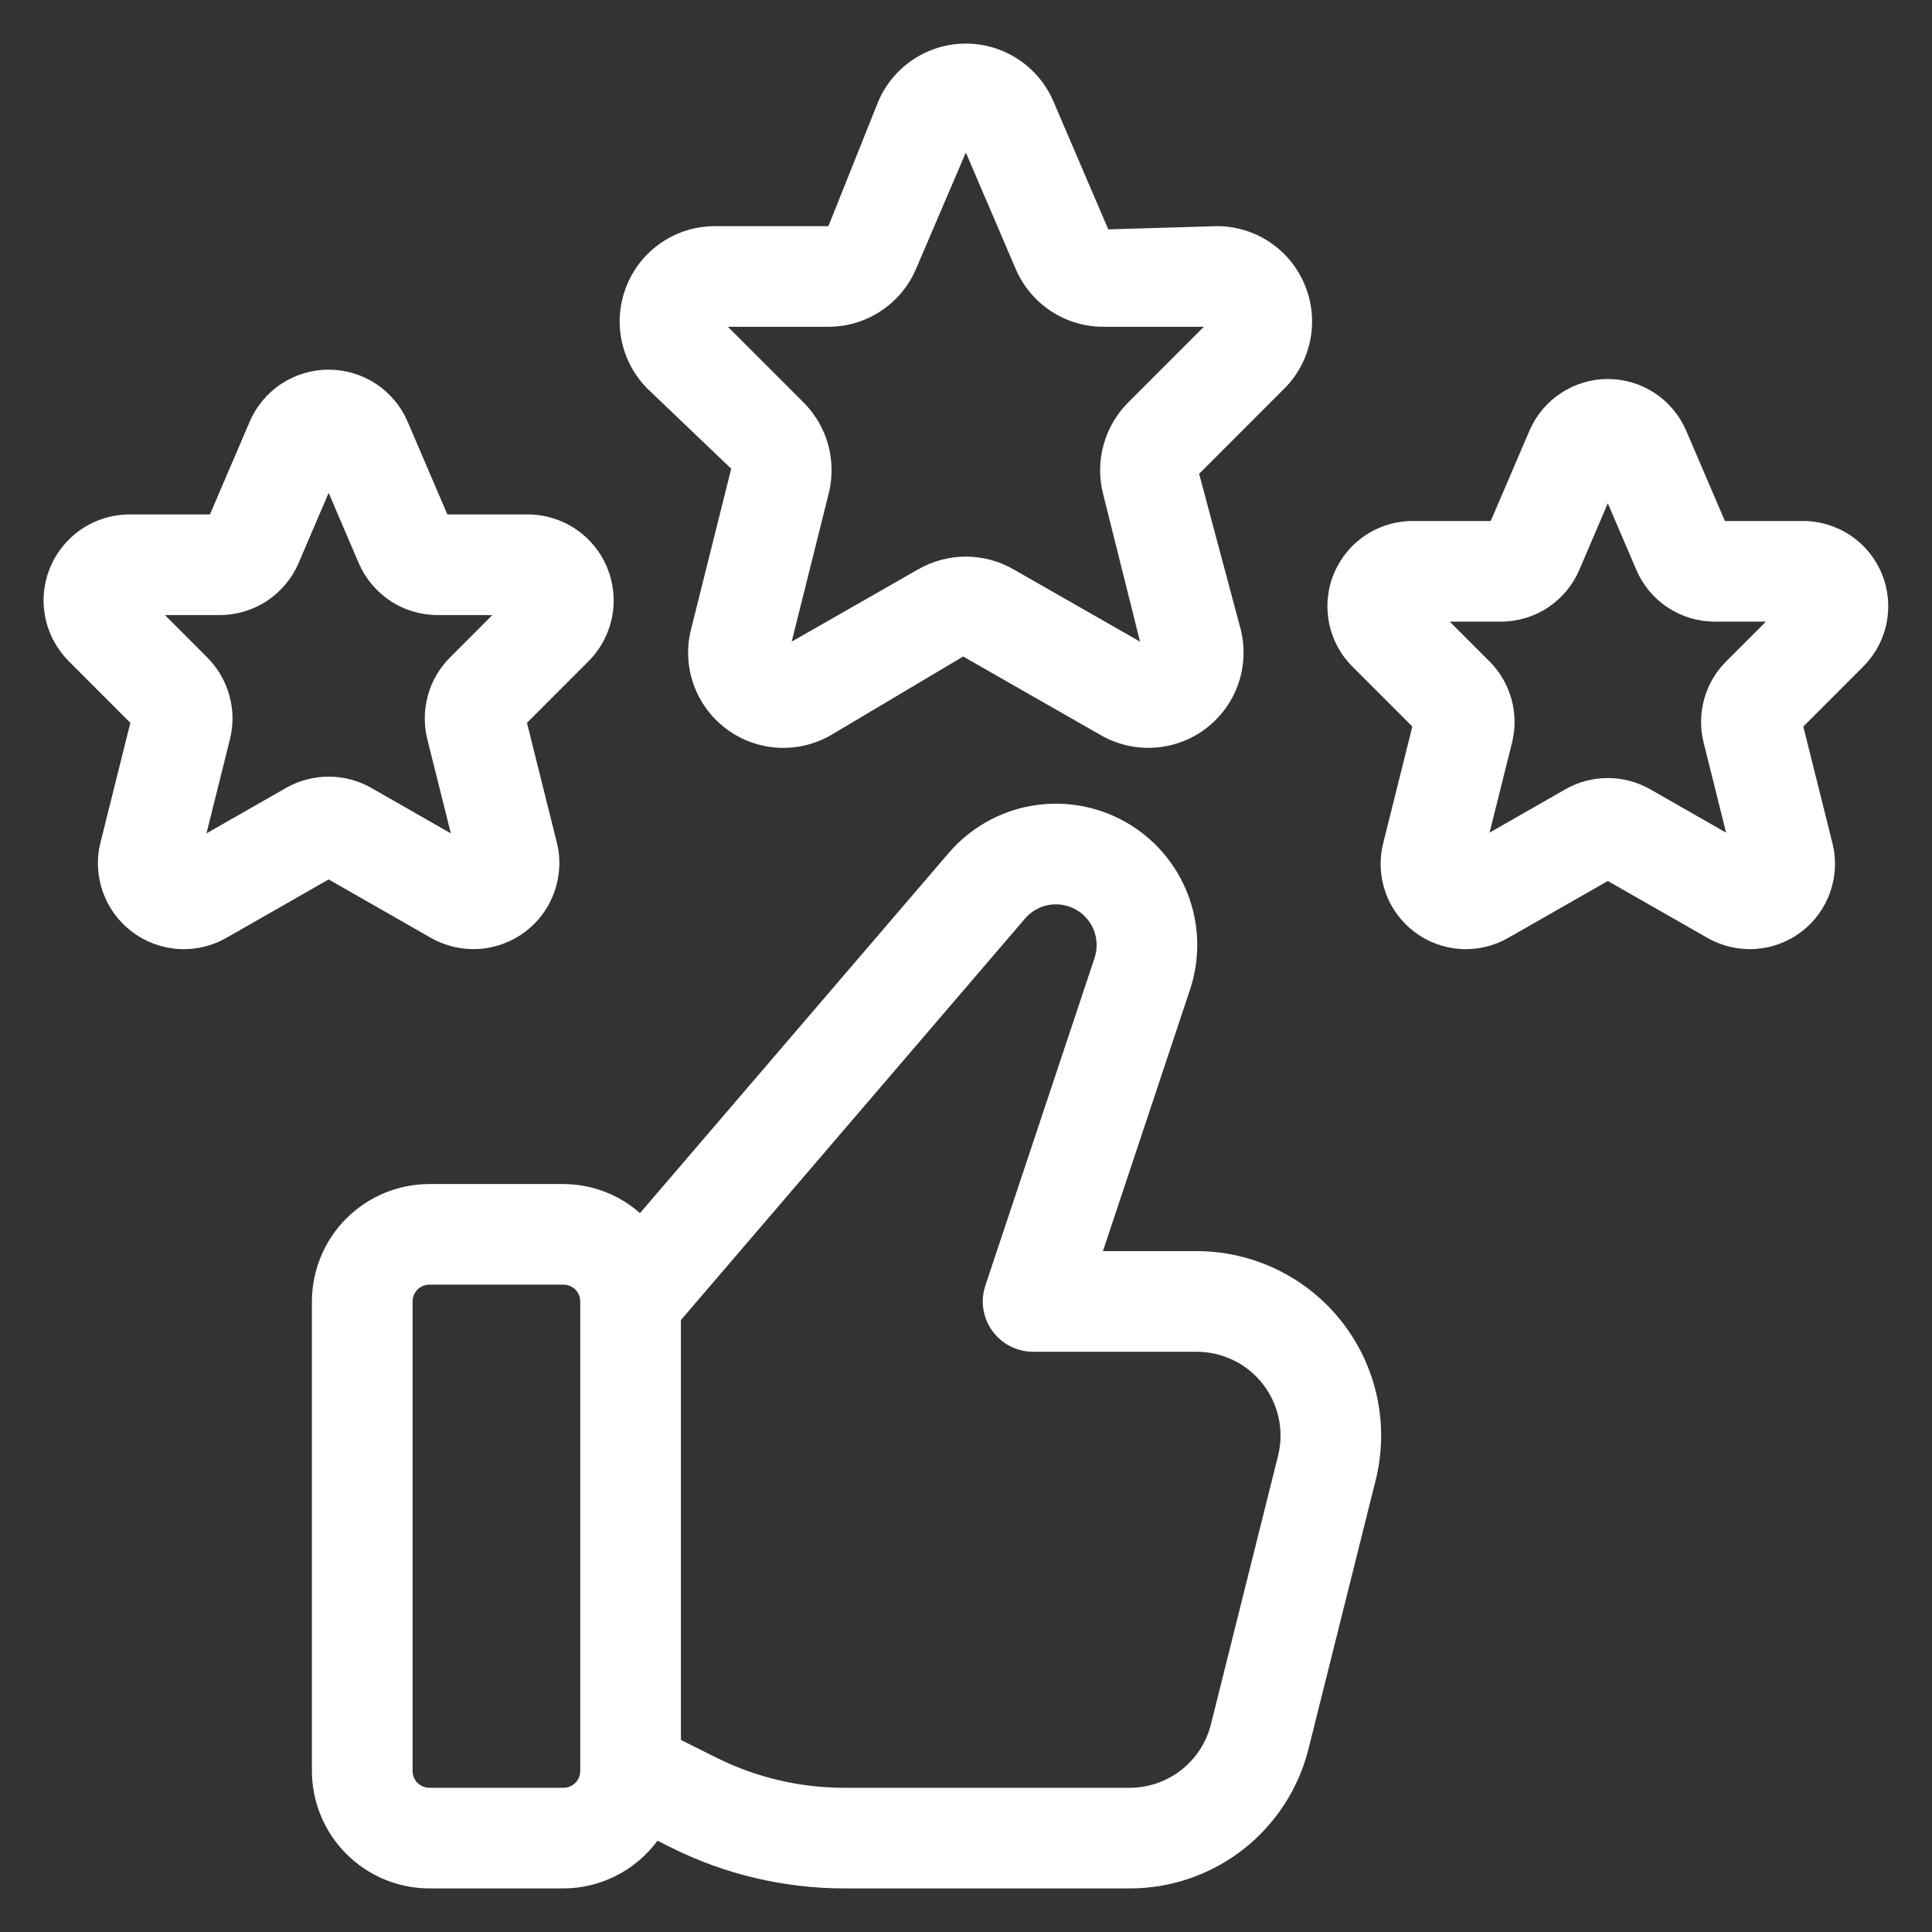
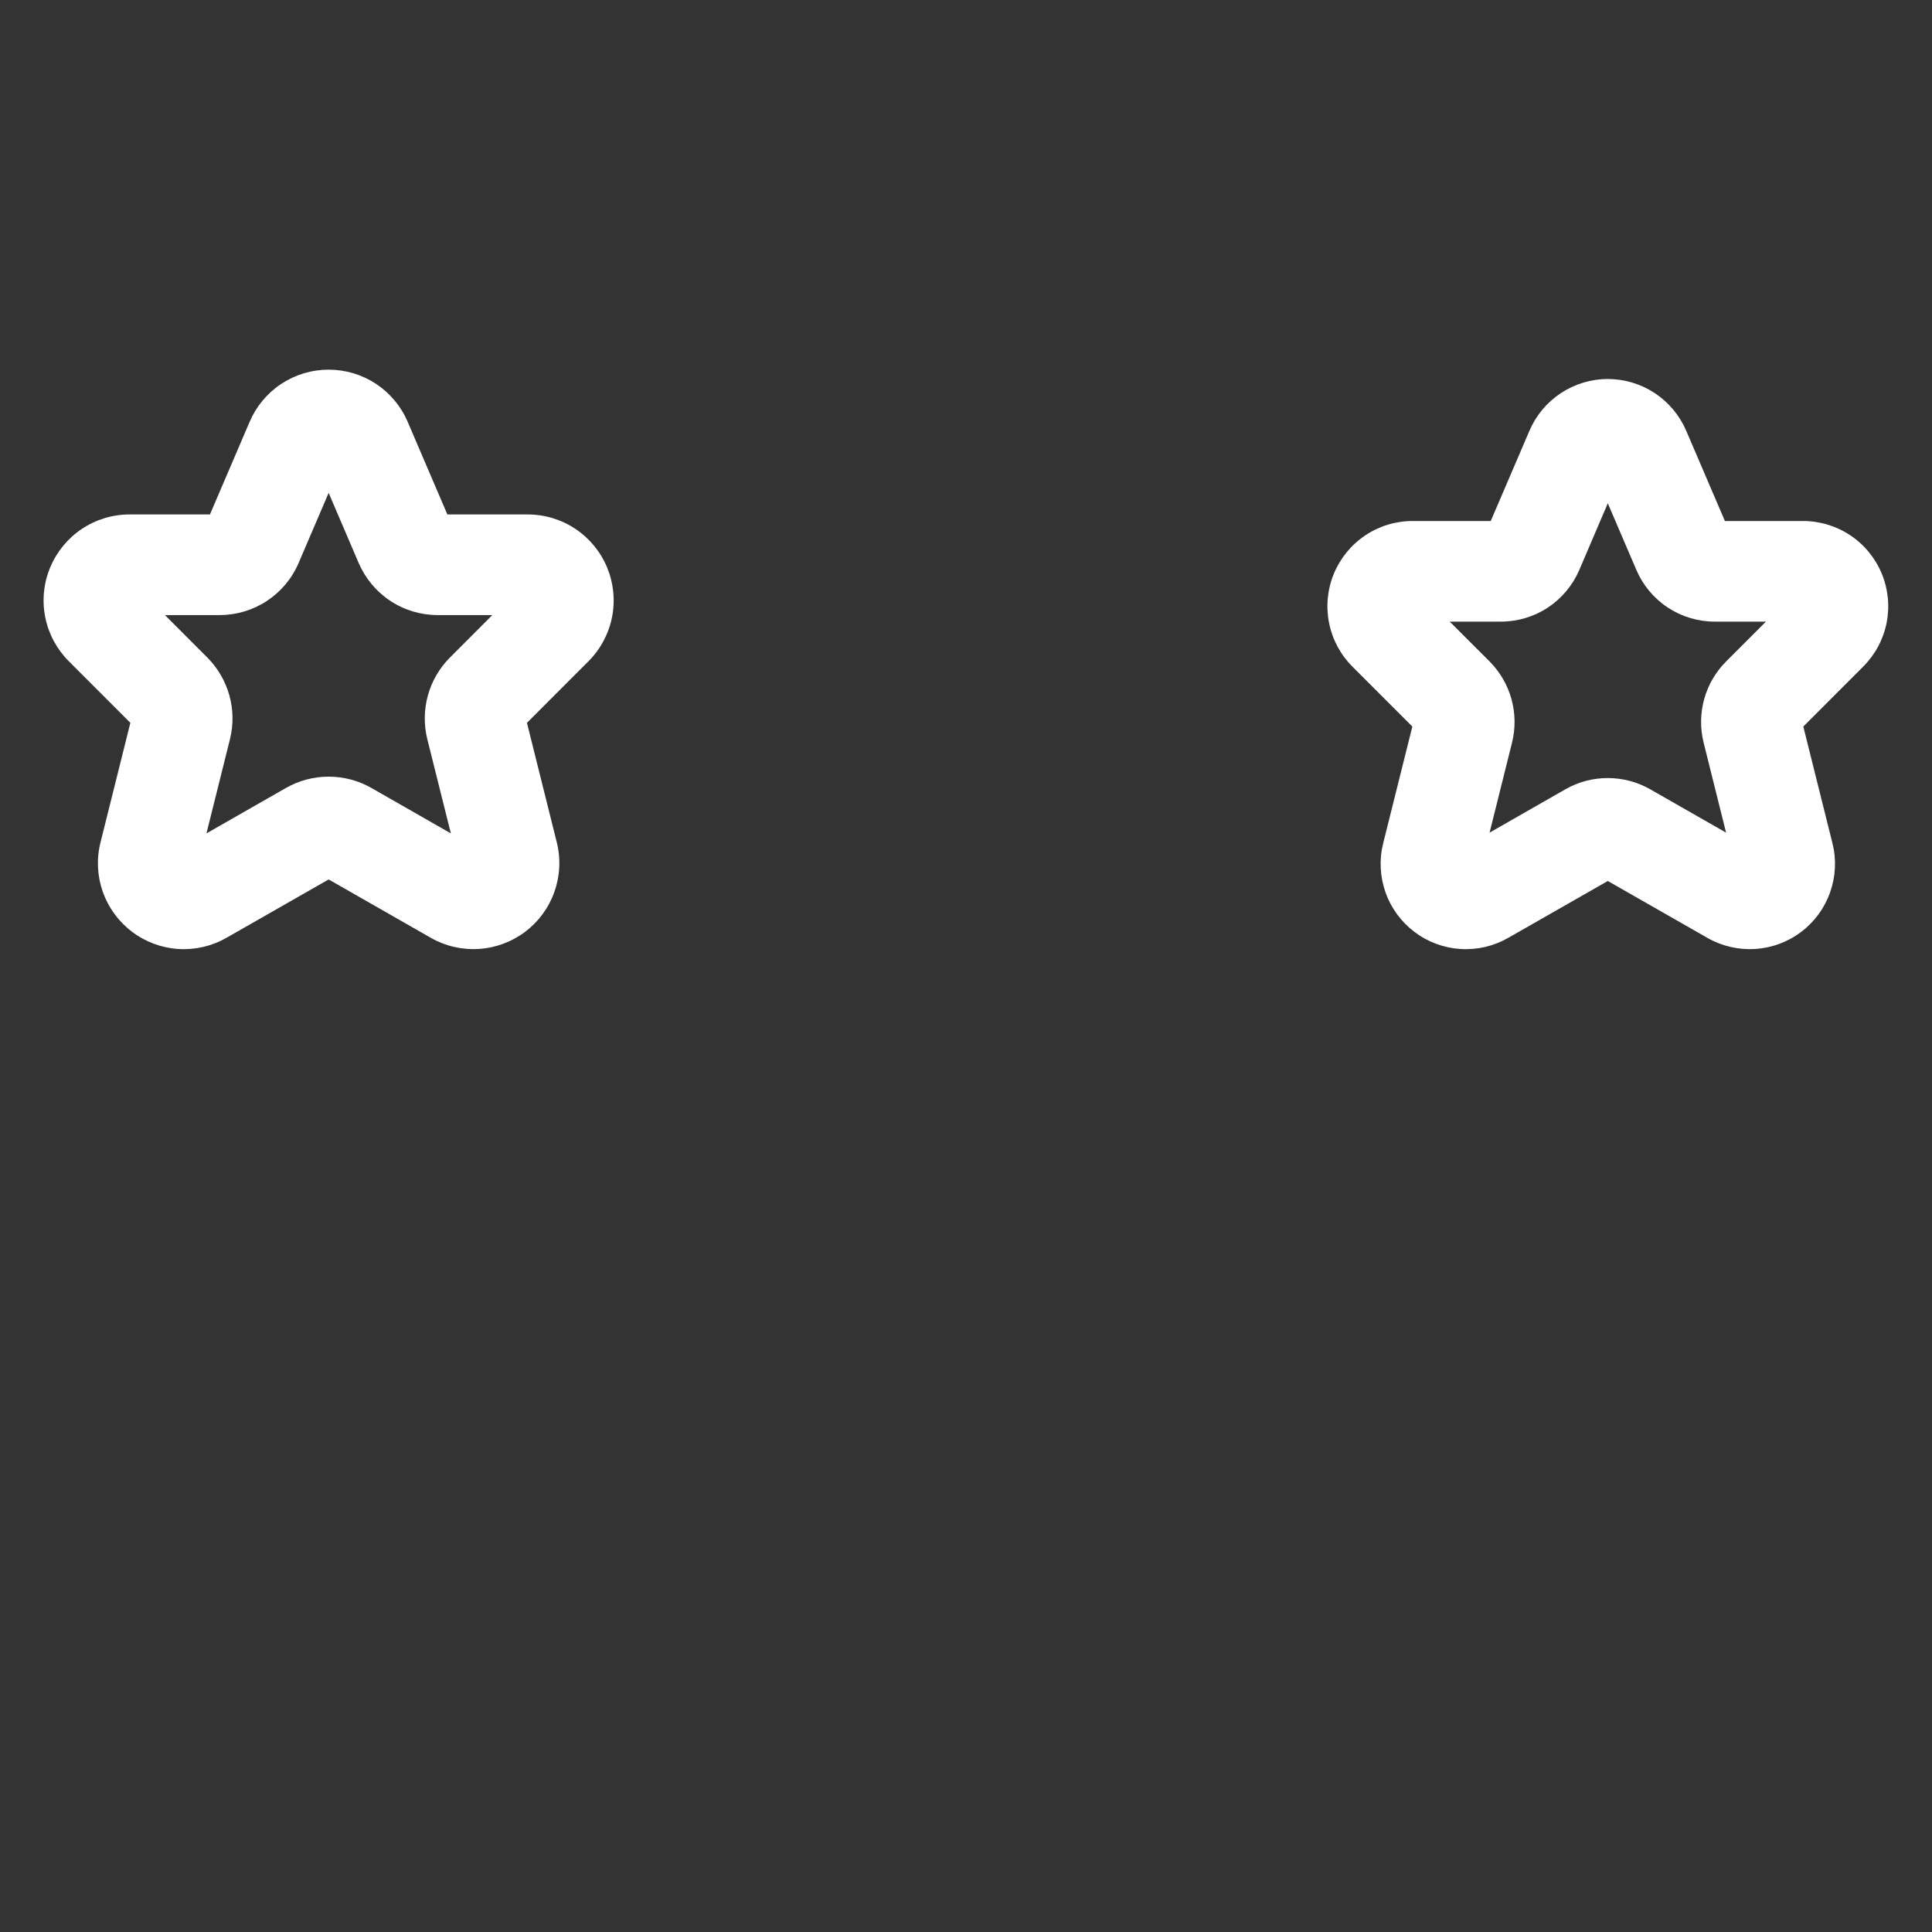
<svg xmlns="http://www.w3.org/2000/svg" width="36" height="36" viewBox="0 0 36 36" fill="none">
  <rect x="0" y="0" width="36" height="36" fill="#333333" stroke="none" />
-   <path d="M22.298 23.313H20.551L22.174 18.441C22.367 17.862 22.353 17.234 22.134 16.664C21.915 16.094 21.505 15.618 20.973 15.317C20.442 15.017 19.823 14.91 19.221 15.015C18.62 15.12 18.074 15.431 17.677 15.895L11.925 22.605C11.532 22.257 11.025 22.065 10.5 22.063H8C7.42 22.063 6.864 22.294 6.454 22.704C6.044 23.114 5.813 23.67 5.812 24.25V33C5.813 33.58 6.044 34.136 6.454 34.546C6.864 34.956 7.42 35.187 8 35.188H10.5C10.841 35.187 11.177 35.106 11.481 34.951C11.785 34.797 12.049 34.574 12.251 34.299L12.511 34.429C13.51 34.927 14.61 35.186 15.725 35.188H21.048C21.815 35.189 22.56 34.933 23.165 34.461C23.769 33.989 24.198 33.328 24.383 32.584L25.633 27.583C25.76 27.077 25.769 26.548 25.661 26.037C25.552 25.526 25.329 25.046 25.007 24.634C24.686 24.223 24.275 23.89 23.805 23.661C23.336 23.432 22.82 23.313 22.298 23.313ZM10.5 33.313H8C7.917 33.312 7.838 33.28 7.779 33.221C7.721 33.162 7.688 33.083 7.688 33V24.25C7.688 24.167 7.721 24.088 7.779 24.029C7.838 23.971 7.917 23.938 8 23.938H10.5C10.583 23.938 10.662 23.971 10.721 24.029C10.779 24.088 10.812 24.167 10.812 24.25V33C10.812 33.083 10.779 33.162 10.721 33.221C10.662 33.28 10.583 33.312 10.5 33.313ZM23.814 27.129L22.564 32.129C22.48 32.467 22.285 32.767 22.01 32.982C21.735 33.197 21.397 33.313 21.048 33.313H15.725C14.901 33.312 14.088 33.12 13.35 32.752L12.688 32.421V24.597L19.1 17.116C19.214 16.982 19.372 16.893 19.545 16.862C19.718 16.832 19.896 16.863 20.049 16.949C20.202 17.036 20.321 17.173 20.384 17.337C20.447 17.501 20.451 17.682 20.396 17.849L18.361 23.954C18.314 24.095 18.301 24.245 18.323 24.391C18.346 24.538 18.403 24.678 18.489 24.798C18.576 24.919 18.691 25.017 18.823 25.085C18.955 25.152 19.101 25.188 19.25 25.188H22.298C22.535 25.188 22.77 25.242 22.983 25.346C23.197 25.45 23.384 25.601 23.53 25.788C23.676 25.975 23.777 26.193 23.827 26.426C23.876 26.658 23.872 26.898 23.814 27.129Z" fill="white" />
-   <path d="M24.313 5.31C24.179 4.985 23.952 4.707 23.66 4.512C23.368 4.317 23.024 4.213 22.673 4.214L20.651 4.274L19.629 1.889C19.492 1.569 19.265 1.297 18.974 1.106C18.684 0.914 18.345 0.812 17.997 0.812C17.65 0.812 17.31 0.914 17.02 1.106C16.73 1.297 16.503 1.569 16.366 1.889L15.436 4.214H13.321C12.97 4.214 12.627 4.318 12.335 4.513C12.044 4.708 11.816 4.985 11.682 5.31C11.548 5.634 11.512 5.991 11.581 6.335C11.649 6.679 11.818 6.996 12.066 7.244L13.625 8.734L12.876 11.729C12.791 12.067 12.807 12.422 12.923 12.75C13.038 13.078 13.248 13.365 13.525 13.575C13.802 13.786 14.135 13.909 14.482 13.932C14.83 13.954 15.176 13.874 15.478 13.701L17.947 12.233L20.516 13.701C20.818 13.873 21.164 13.954 21.512 13.931C21.859 13.909 22.192 13.785 22.469 13.575C22.746 13.365 22.956 13.078 23.071 12.75C23.187 12.422 23.203 12.067 23.119 11.729L22.344 8.829L23.928 7.244C24.177 6.996 24.346 6.68 24.415 6.335C24.483 5.991 24.448 5.634 24.313 5.31ZM21.018 7.503C20.802 7.721 20.646 7.99 20.564 8.285C20.482 8.58 20.478 8.892 20.551 9.189L21.243 11.956L18.878 10.605C18.61 10.452 18.306 10.372 17.998 10.372C17.689 10.372 17.386 10.452 17.117 10.604L14.752 11.956L15.444 9.187C15.517 8.89 15.512 8.579 15.431 8.284C15.349 7.989 15.192 7.72 14.977 7.503L13.563 6.089H15.436C15.784 6.089 16.123 5.987 16.413 5.796C16.703 5.605 16.931 5.332 17.068 5.013L17.997 2.842L18.927 5.014C19.064 5.333 19.292 5.605 19.581 5.796C19.871 5.987 20.211 6.089 20.558 6.089H22.431L21.018 7.503Z" fill="white" />
  <path d="M1.282 12.321L2.429 13.469L1.873 15.696C1.796 16 1.811 16.32 1.915 16.617C2.02 16.913 2.209 17.172 2.459 17.361C2.709 17.551 3.01 17.663 3.323 17.683C3.637 17.703 3.949 17.63 4.221 17.474L6.124 16.387L8.026 17.474C8.298 17.63 8.61 17.702 8.924 17.682C9.237 17.662 9.537 17.55 9.788 17.361C10.038 17.171 10.227 16.913 10.331 16.616C10.436 16.32 10.451 16 10.375 15.696L9.819 13.469L10.966 12.321C11.19 12.097 11.342 11.812 11.404 11.501C11.466 11.19 11.434 10.868 11.313 10.575C11.192 10.283 10.987 10.032 10.723 9.856C10.46 9.68 10.15 9.586 9.833 9.586H8.336L7.596 7.859C7.473 7.571 7.267 7.325 7.006 7.152C6.744 6.98 6.437 6.888 6.124 6.888C5.81 6.888 5.504 6.98 5.242 7.152C4.98 7.325 4.775 7.571 4.652 7.859L3.912 9.586H2.414C2.097 9.586 1.788 9.68 1.524 9.856C1.261 10.032 1.056 10.283 0.934 10.575C0.813 10.868 0.781 11.19 0.843 11.501C0.905 11.812 1.058 12.097 1.282 12.321ZM4.092 11.461C4.405 11.461 4.712 11.37 4.974 11.197C5.236 11.024 5.441 10.779 5.564 10.491L6.124 9.184L6.683 10.49C6.807 10.778 7.012 11.024 7.274 11.197C7.535 11.37 7.842 11.461 8.156 11.461H9.174L8.383 12.253C8.188 12.449 8.047 12.691 7.973 12.958C7.9 13.224 7.896 13.505 7.962 13.773L8.401 15.529L6.918 14.681C6.676 14.544 6.402 14.471 6.123 14.472C5.845 14.472 5.571 14.544 5.329 14.682L3.847 15.529L4.285 13.774C4.352 13.505 4.348 13.225 4.274 12.958C4.2 12.692 4.059 12.449 3.864 12.253L3.073 11.461L4.092 11.461Z" fill="white" />
  <path d="M33.596 9.708H32.141L31.42 8.026C31.297 7.74 31.094 7.497 30.834 7.325C30.575 7.154 30.271 7.063 29.96 7.062C29.649 7.062 29.345 7.154 29.085 7.325C28.825 7.496 28.622 7.74 28.499 8.026L27.778 9.708H26.323C26.009 9.708 25.701 9.801 25.44 9.976C25.179 10.15 24.976 10.399 24.855 10.689C24.735 10.979 24.704 11.298 24.765 11.607C24.826 11.915 24.977 12.198 25.199 12.42L26.317 13.538L25.774 15.711C25.698 16.013 25.713 16.331 25.816 16.625C25.919 16.919 26.107 17.176 26.355 17.364C26.603 17.552 26.901 17.663 27.212 17.683C27.523 17.703 27.833 17.631 28.103 17.476L29.959 16.416L31.815 17.476C32.086 17.631 32.395 17.702 32.706 17.683C33.017 17.663 33.315 17.552 33.563 17.364C33.812 17.176 33.999 16.919 34.102 16.625C34.206 16.331 34.221 16.014 34.145 15.712L33.602 13.538L34.719 12.42C34.941 12.198 35.093 11.915 35.154 11.607C35.215 11.299 35.184 10.979 35.064 10.689C34.944 10.399 34.74 10.15 34.479 9.976C34.218 9.801 33.91 9.708 33.596 9.708ZM32.162 12.327C31.968 12.522 31.828 12.762 31.755 13.027C31.682 13.291 31.678 13.569 31.744 13.836L32.163 15.515L30.749 14.707C30.509 14.57 30.237 14.498 29.96 14.498C29.684 14.497 29.412 14.569 29.171 14.706L27.756 15.515L28.175 13.836C28.241 13.57 28.237 13.291 28.164 13.027C28.091 12.763 27.951 12.522 27.758 12.327L27.013 11.583H27.968C28.279 11.583 28.583 11.492 28.842 11.321C29.102 11.149 29.305 10.906 29.428 10.62L29.959 9.378L30.491 10.619C30.613 10.905 30.817 11.149 31.076 11.32C31.336 11.492 31.64 11.583 31.951 11.583H32.906L32.162 12.327Z" fill="white" />
</svg>